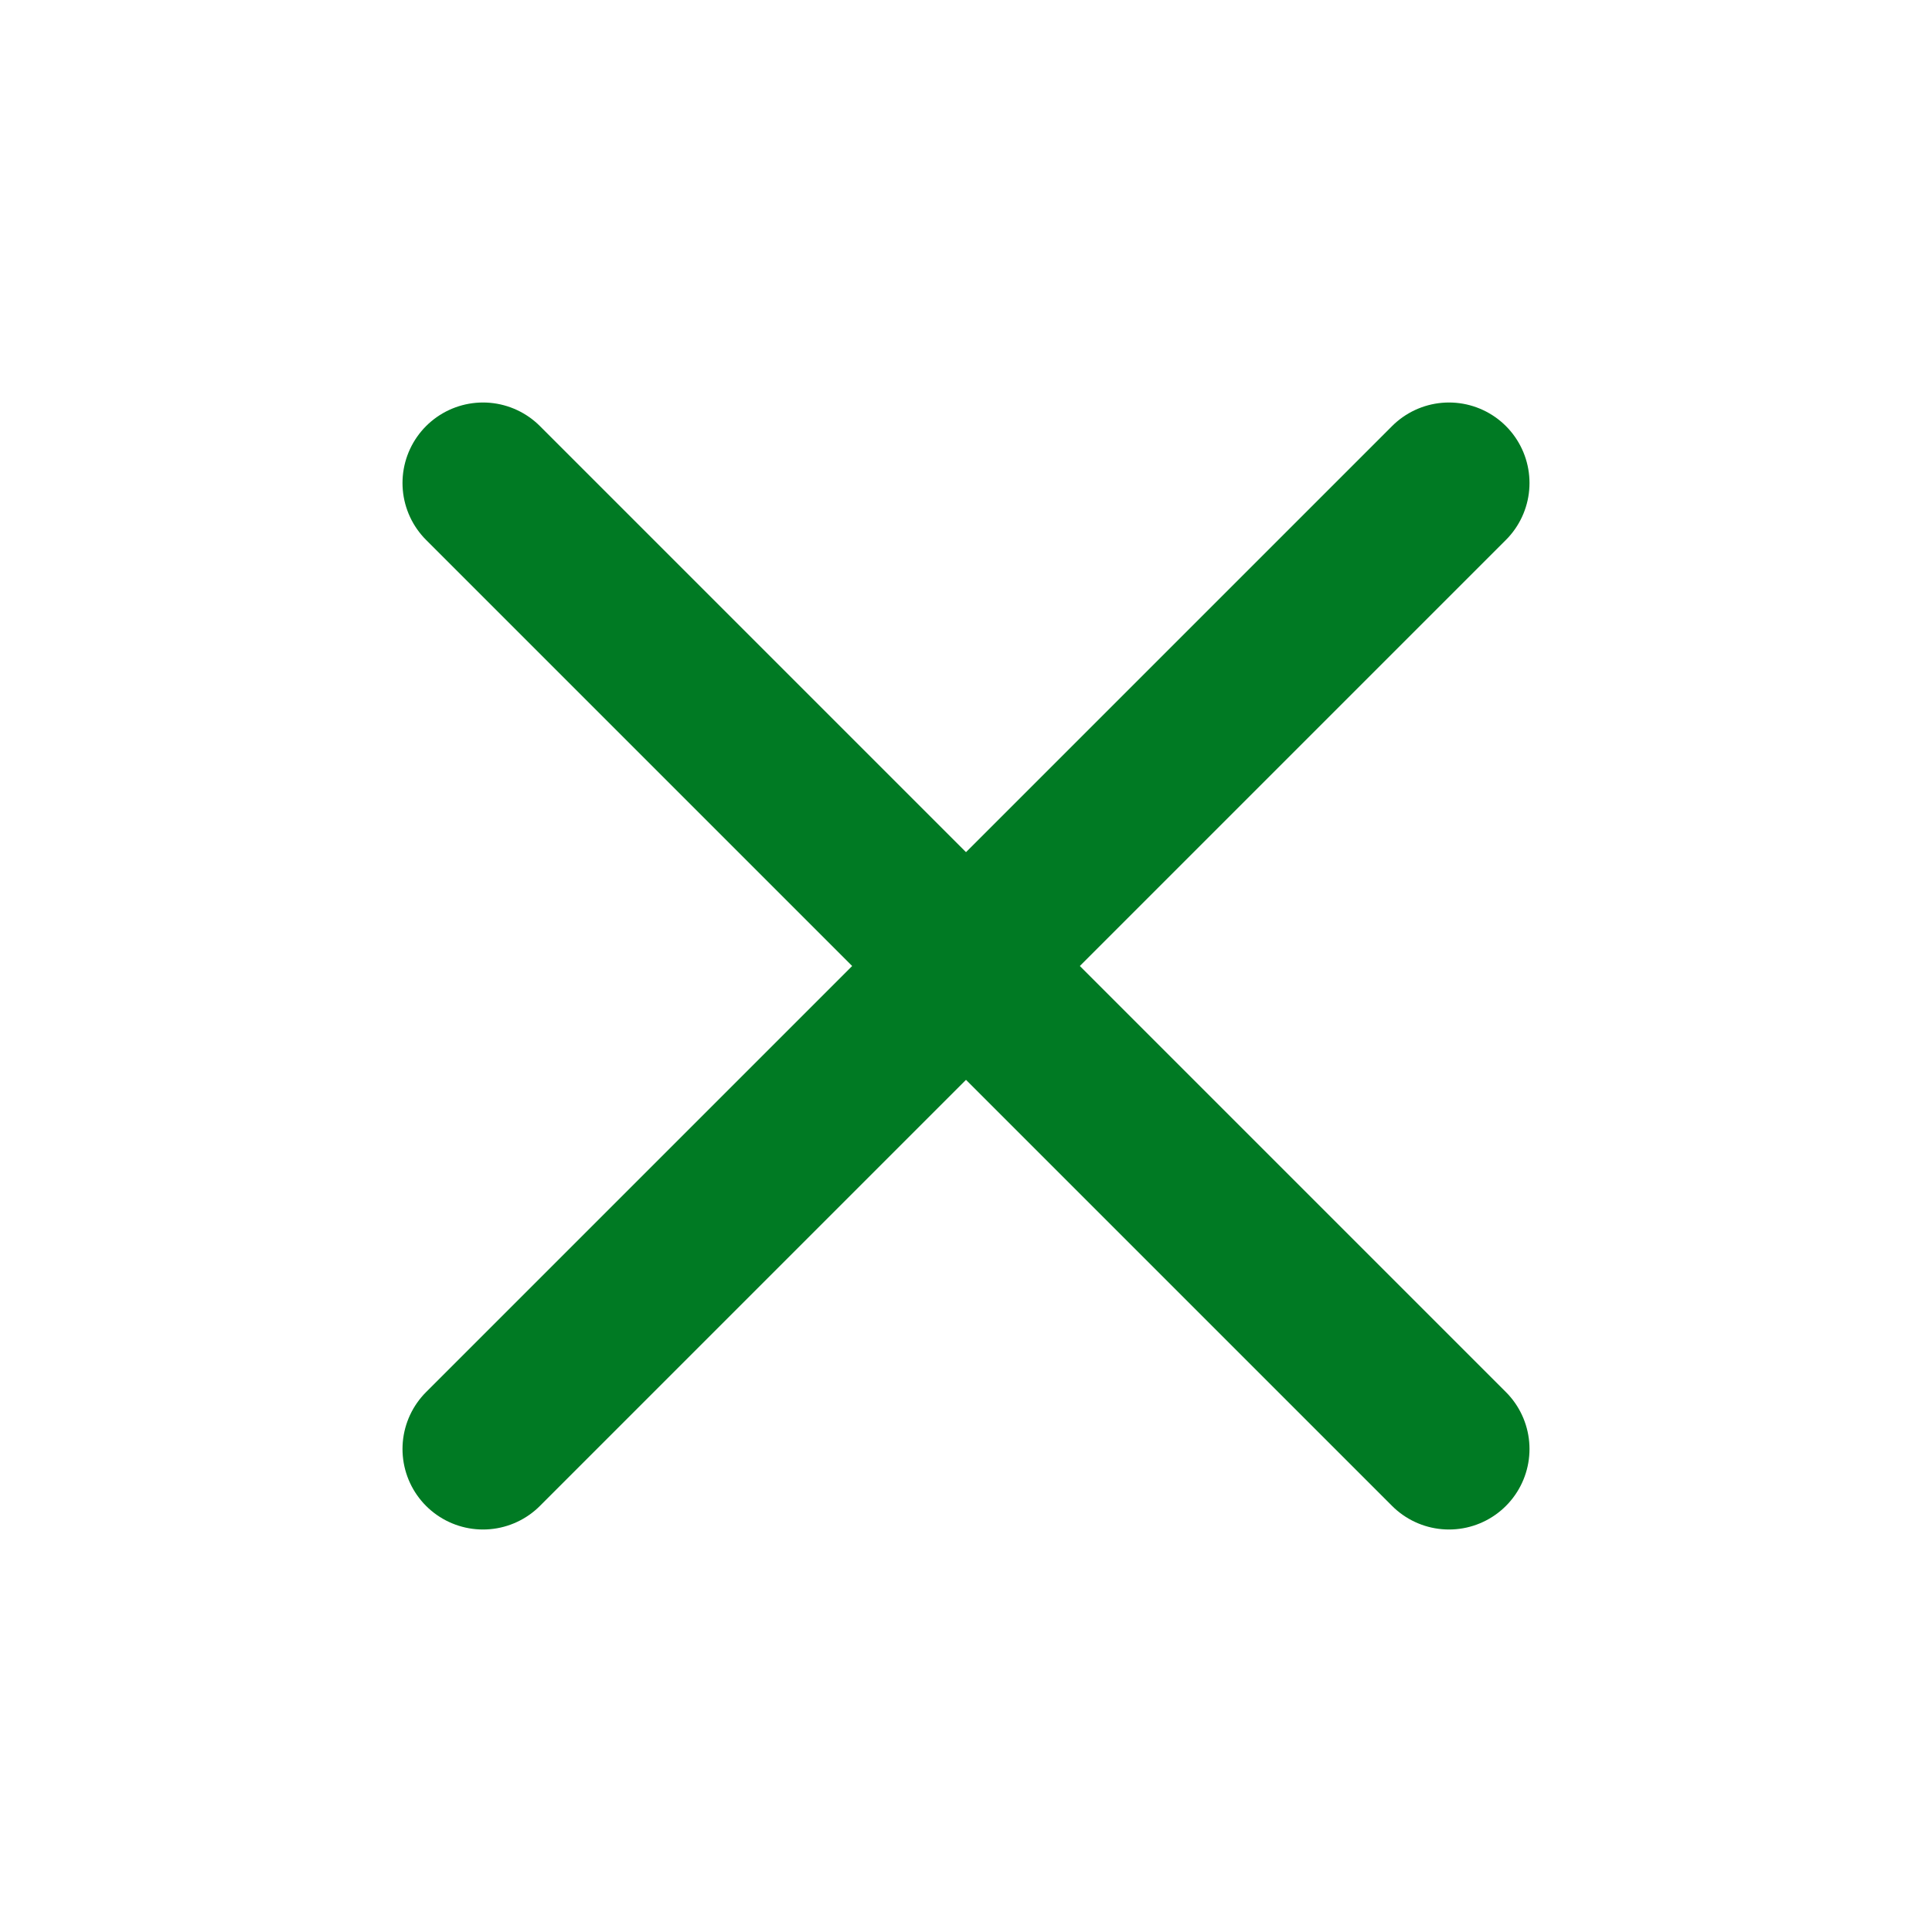
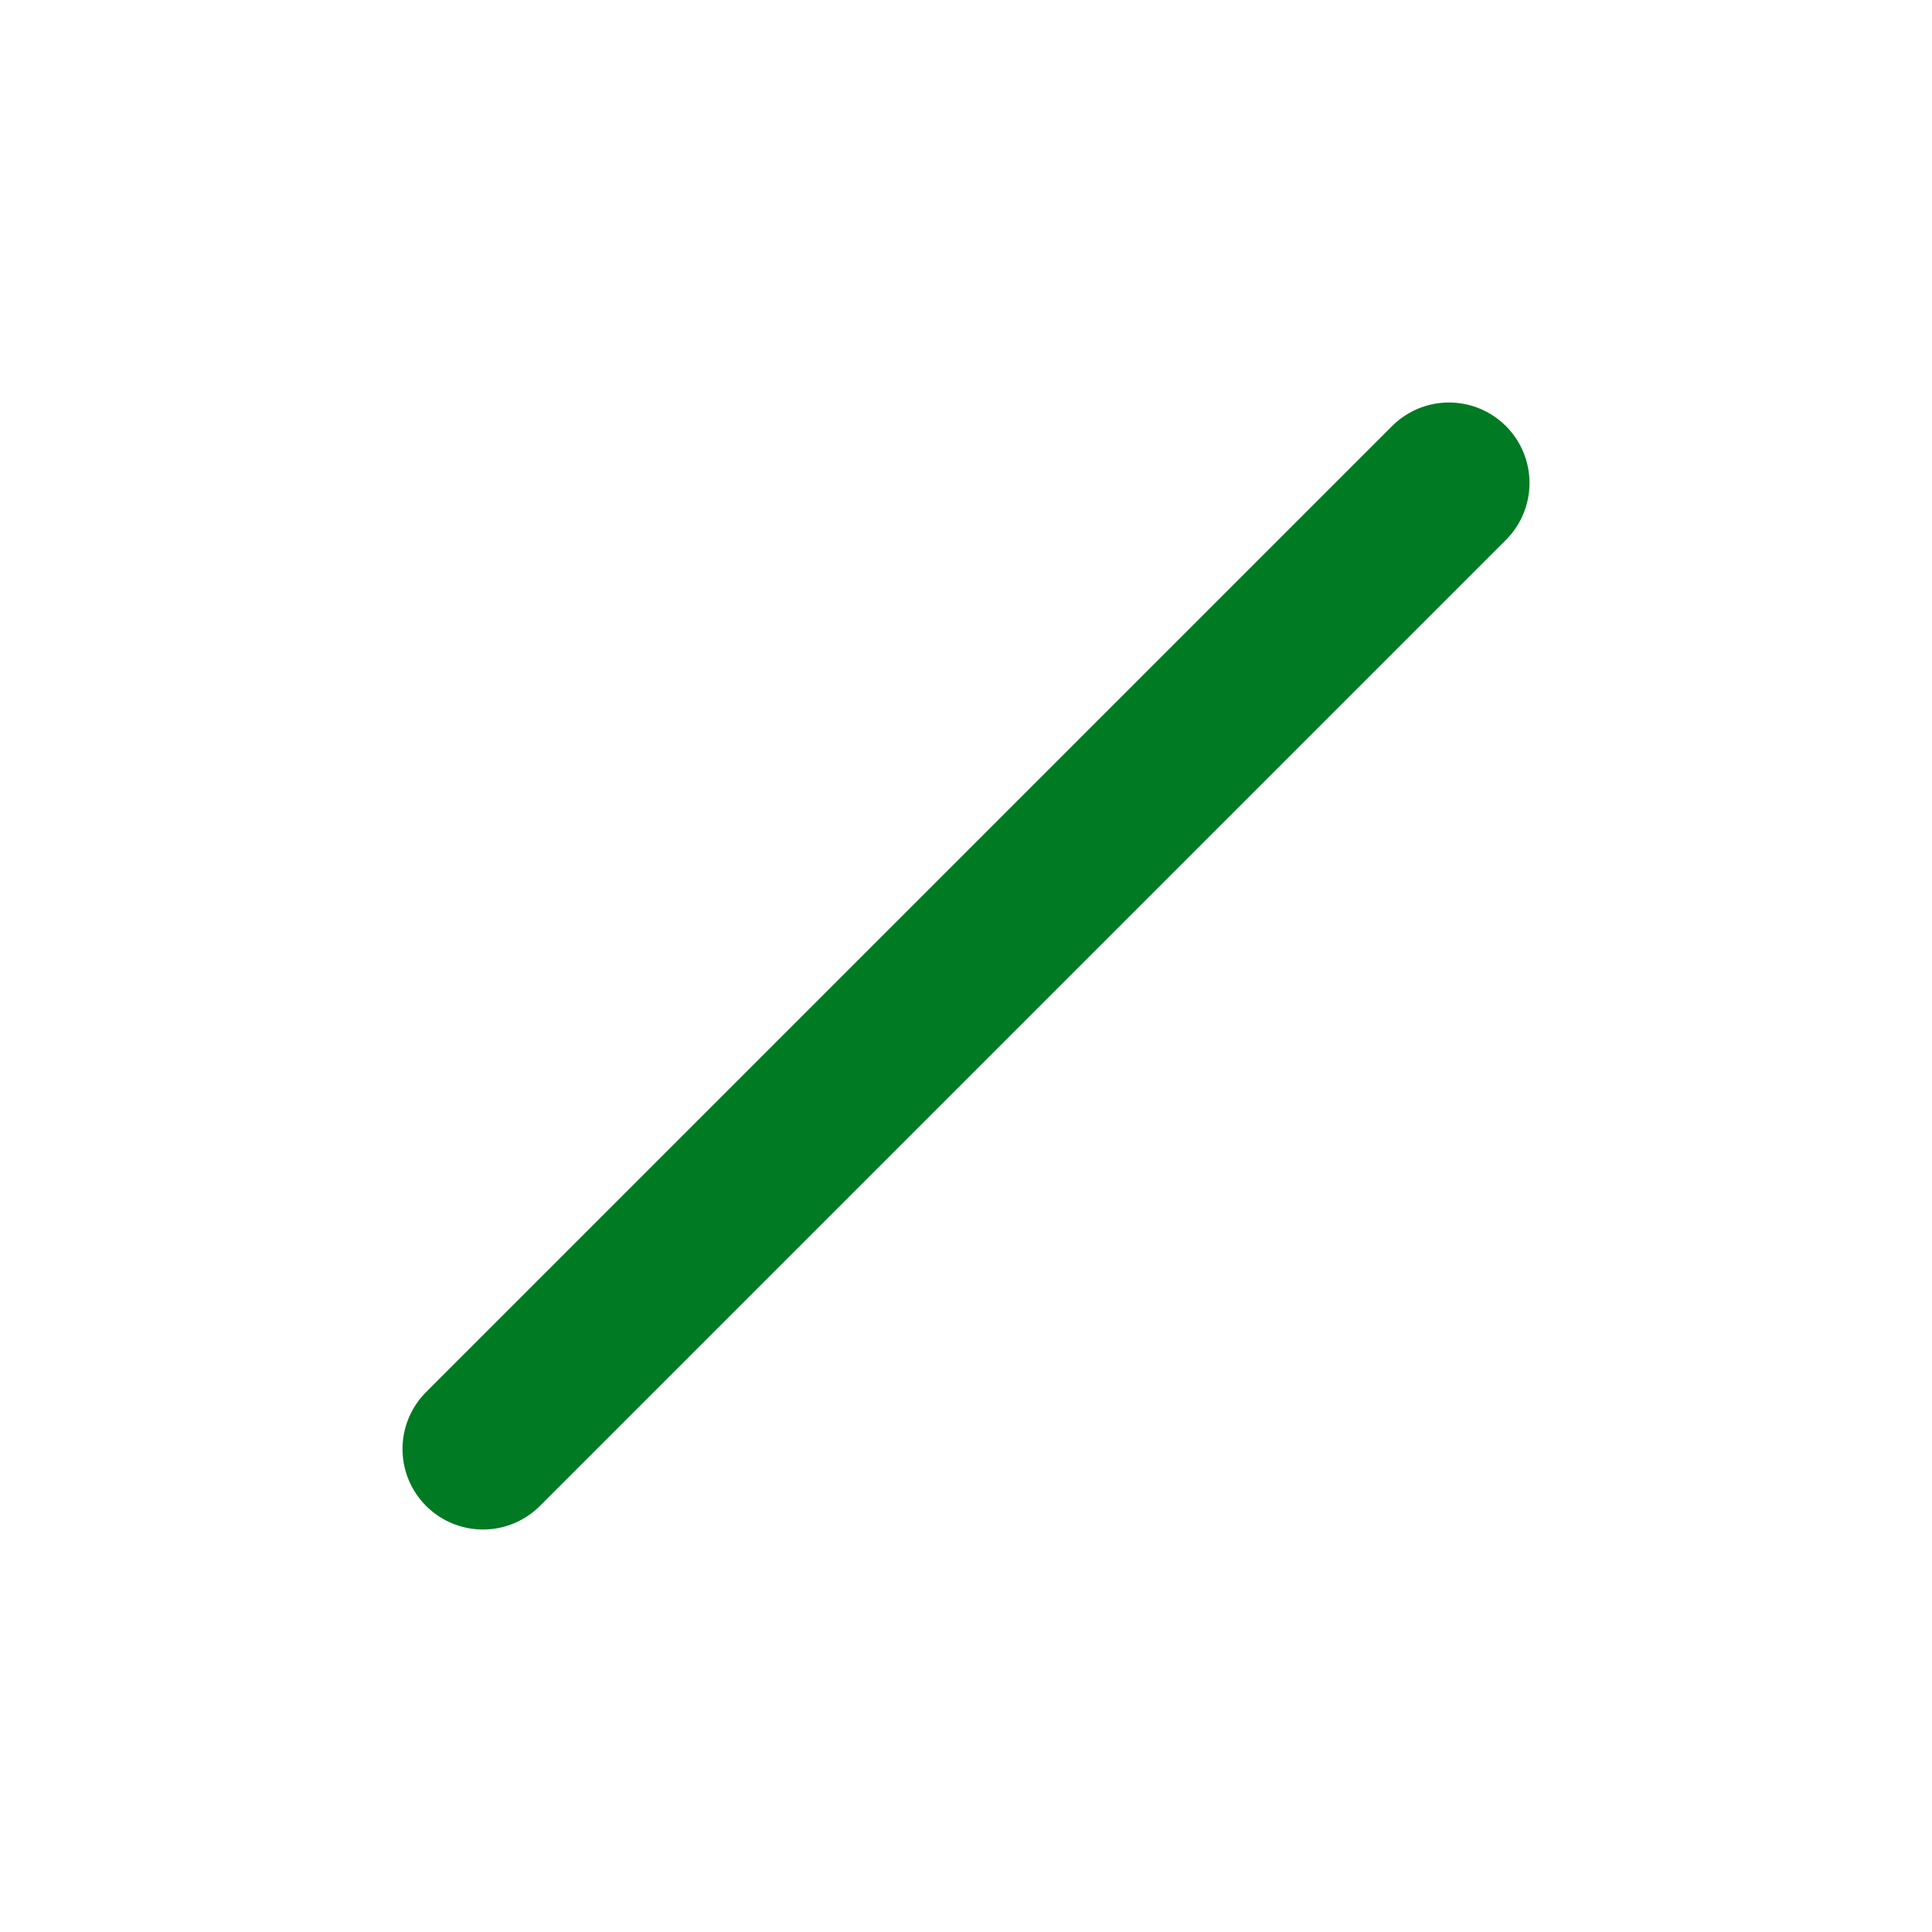
<svg xmlns="http://www.w3.org/2000/svg" width="24" height="24" viewBox="0 0 24 24" fill="none">
  <g id="icon/x">
    <path id="Vector" d="M18 6L6 18" stroke="#007A23" stroke-width="2" stroke-linecap="round" stroke-linejoin="round" />
-     <path id="Vector_2" d="M6 6L18 18" stroke="#007A23" stroke-width="2" stroke-linecap="round" stroke-linejoin="round" />
  </g>
</svg>